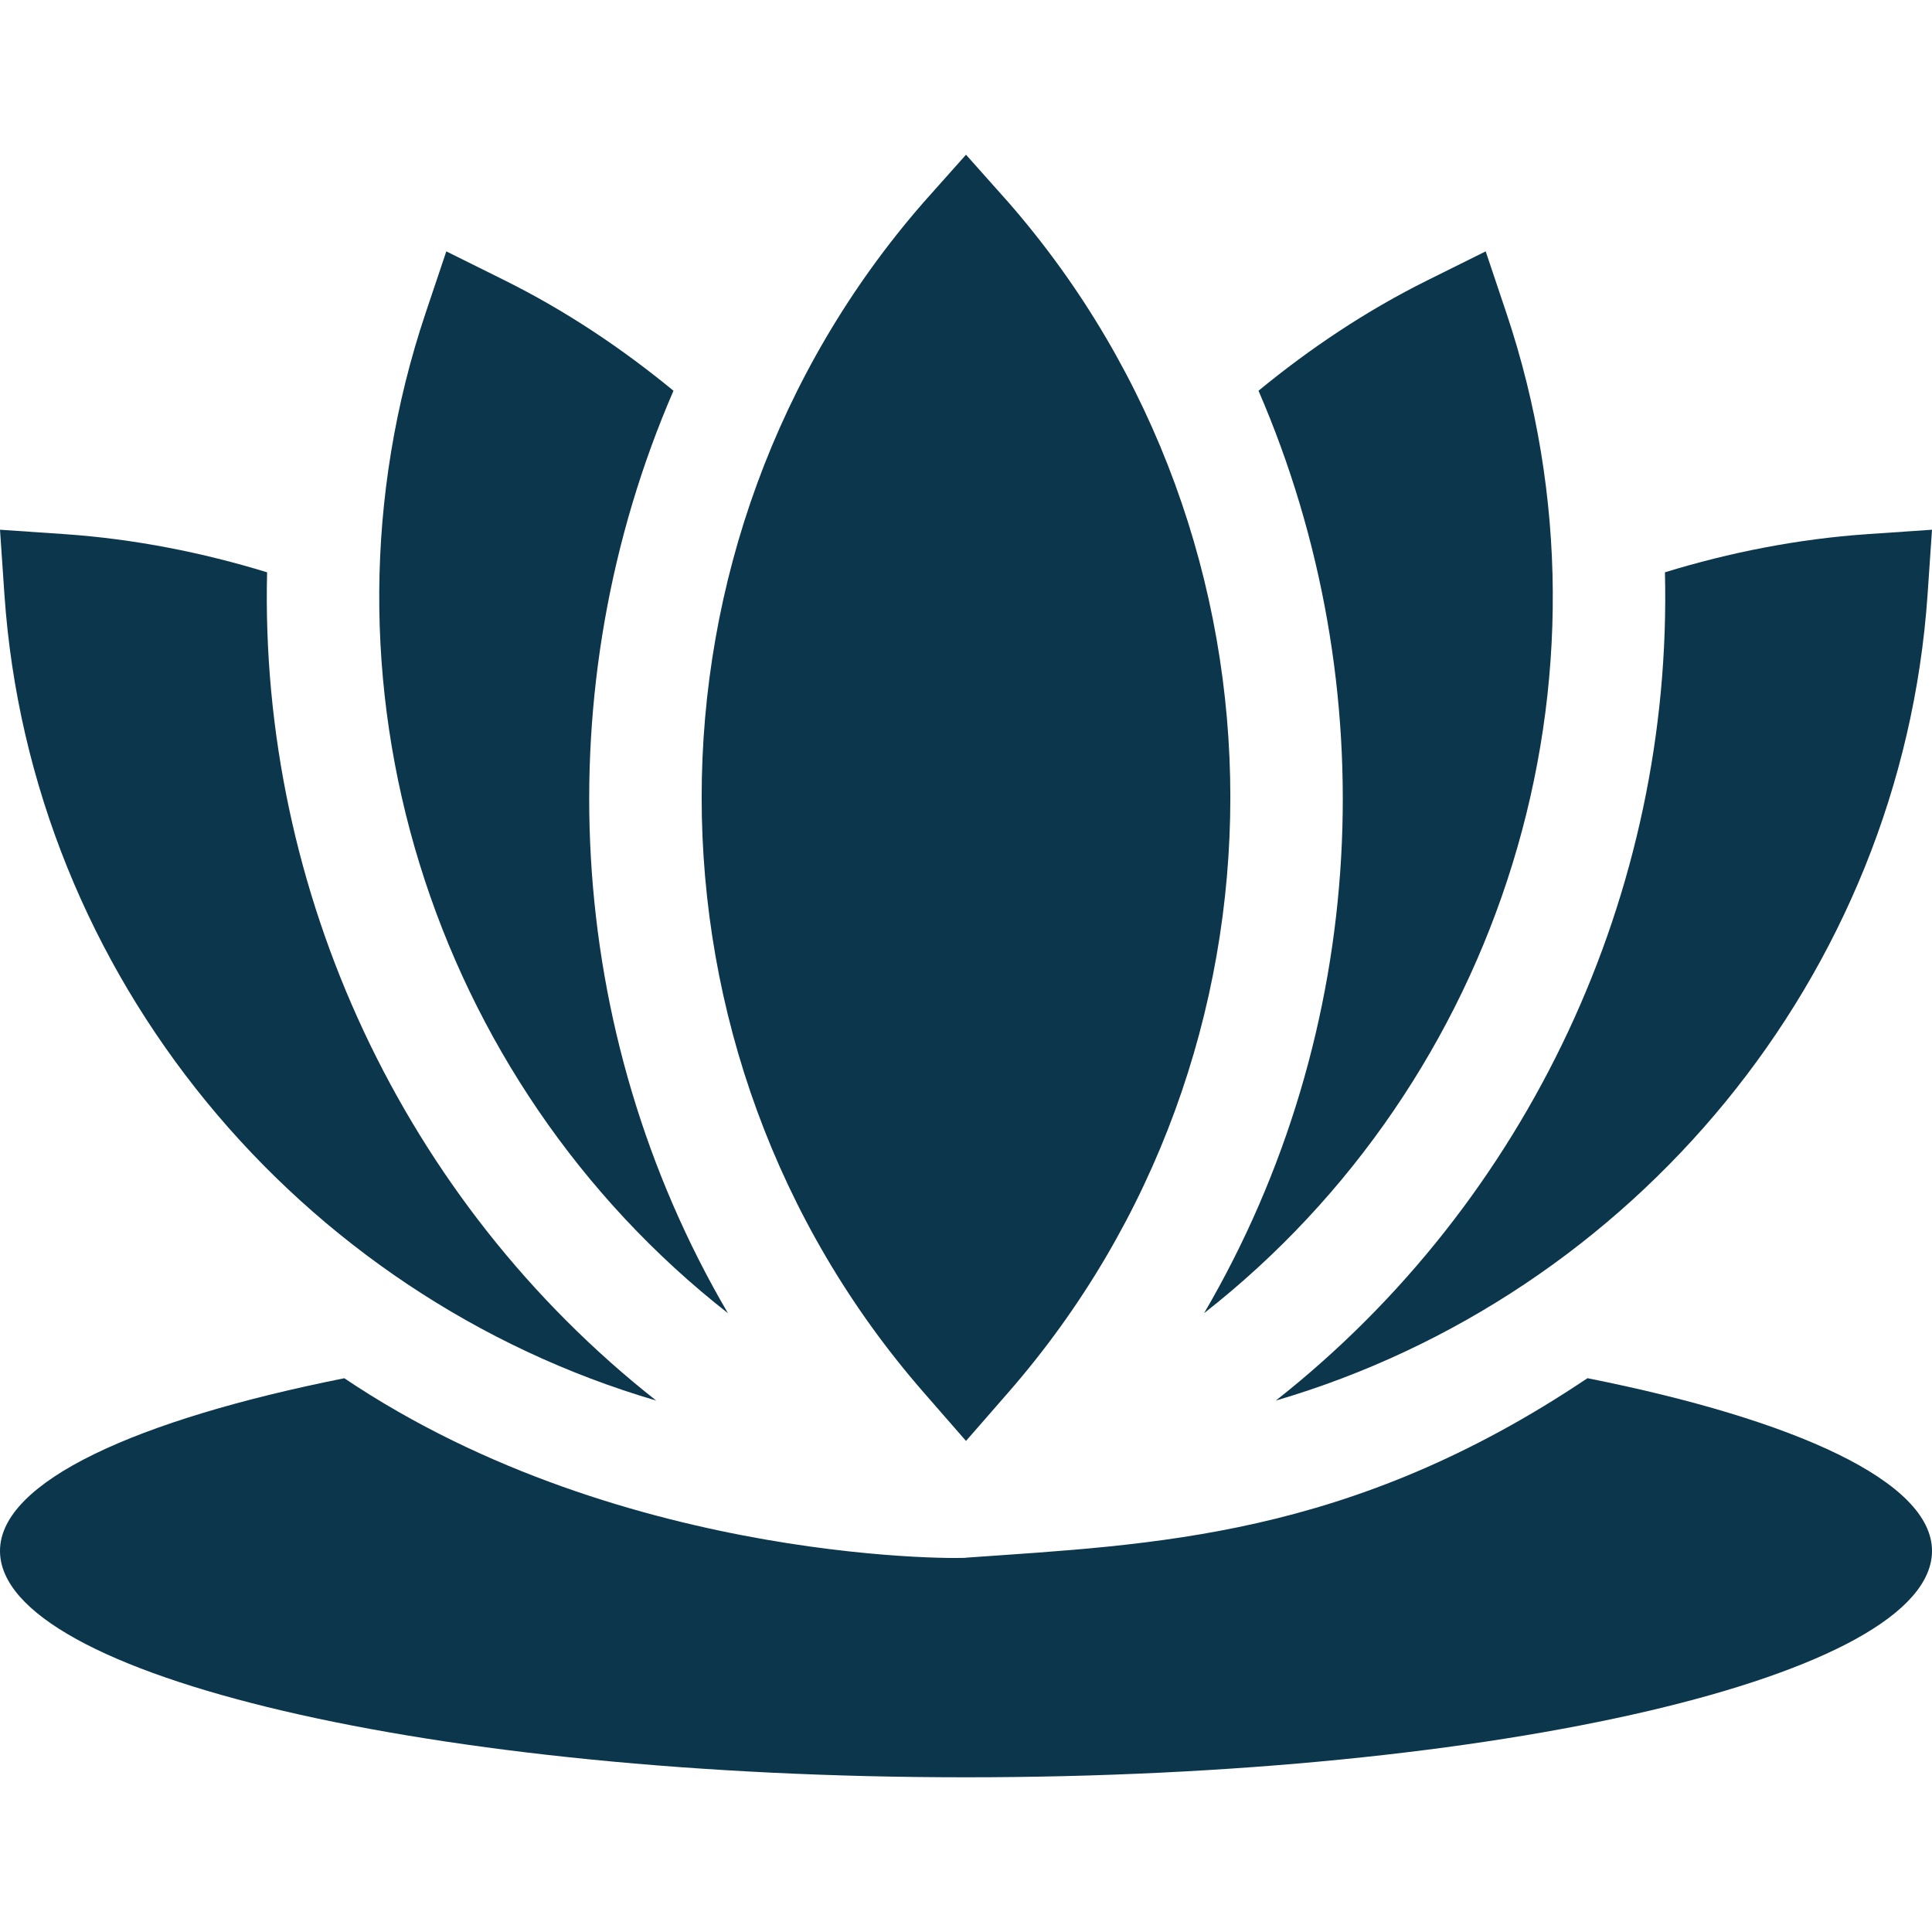
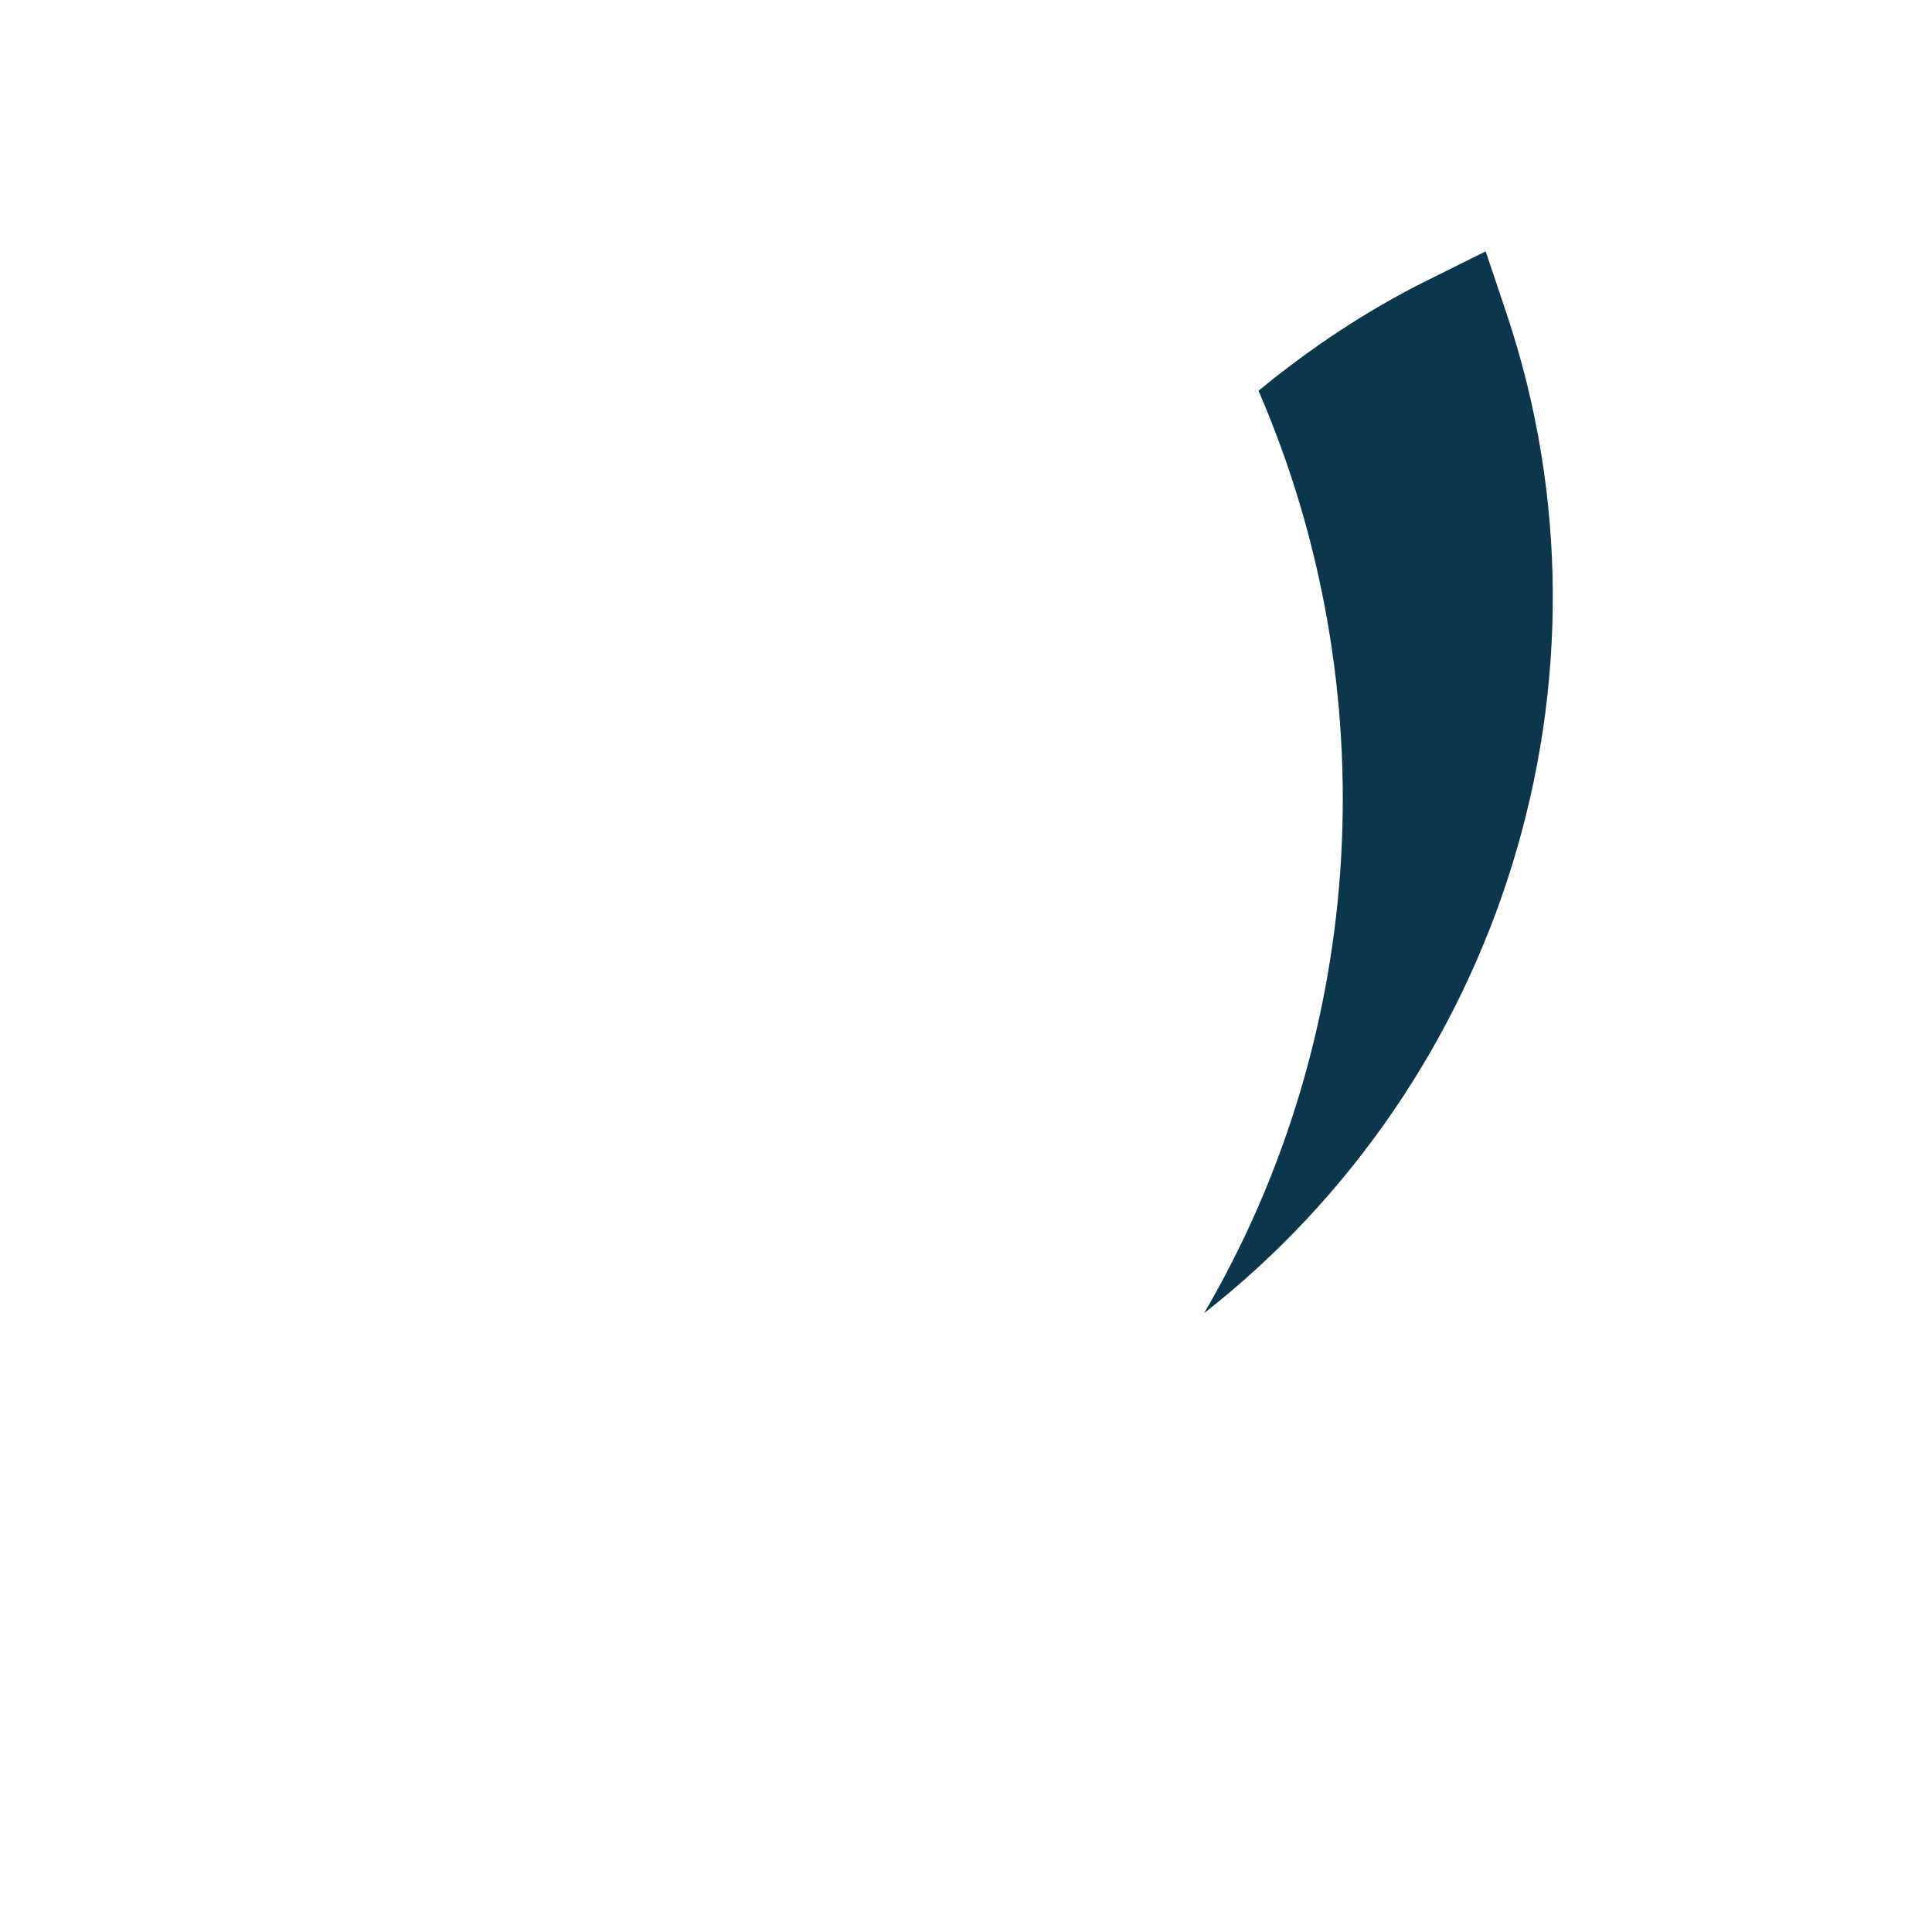
<svg xmlns="http://www.w3.org/2000/svg" version="1.1" width="512" height="512" x="0" y="0" viewBox="0 0 512 512" style="enable-background:new 0 0 512 512" xml:space="preserve">
  <g>
    <g>
-       <path d="m256 381.864 11.309-12.964c78.325-89.854 78.325-225.352 0-315.205l-11.309-12.695-11.309 12.695c-78.325 89.854-78.325 225.352 0 315.205z" fill="#0b364b" data-original="#000000" style="" />
-       <path d="m420.694 365.235c-63.168 42.442-115.126 44.042-164.694 47.565 3.038.214-89.872 2.811-164.753-47.552-55.149 11.006-91.247 27.405-91.247 45.752 0 33.137 115.168 60 256 60s256-26.863 256-60c0-18.354-36.12-34.761-91.306-45.765z" fill="#0b364b" data-original="#000000" style="" />
-       <path d="m441.228 151.668c2.069 84.538-35.984 166.626-103.12 219.498 94.481-27.726 165.762-112.209 172.72-213.613l1.172-17.168-17.168 1.172c-18.406 1.267-36.546 4.868-53.604 10.111z" fill="#0b364b" data-original="#000000" style="" />
-       <path d="m173.905 371.169c-67.127-52.861-105.183-134.958-103.122-219.498-17.062-5.244-35.206-8.848-53.615-10.115l-17.168-1.171 1.172 17.168c6.958 101.407 78.245 185.894 172.733 213.616z" fill="#0b364b" data-original="#000000" style="" />
      <path d="m319.098 348.004c78.499-61.456 112.762-167.82 80.105-265.071l-5.479-16.318-15.424 7.661c-16.311 8.108-31.163 18.082-44.782 29.275 33.935 78.397 29.265 169.832-14.42 244.453z" fill="#0b364b" data-original="#000000" style="" />
-       <path d="m192.913 348.01c-43.7-74.623-48.365-166.062-14.436-244.46-13.616-11.193-28.467-21.165-44.777-29.273l-15.425-7.661-5.479 16.318c-32.638 97.245 1.623 203.618 80.117 265.076z" fill="#0b364b" data-original="#000000" style="" />
    </g>
  </g>
</svg>